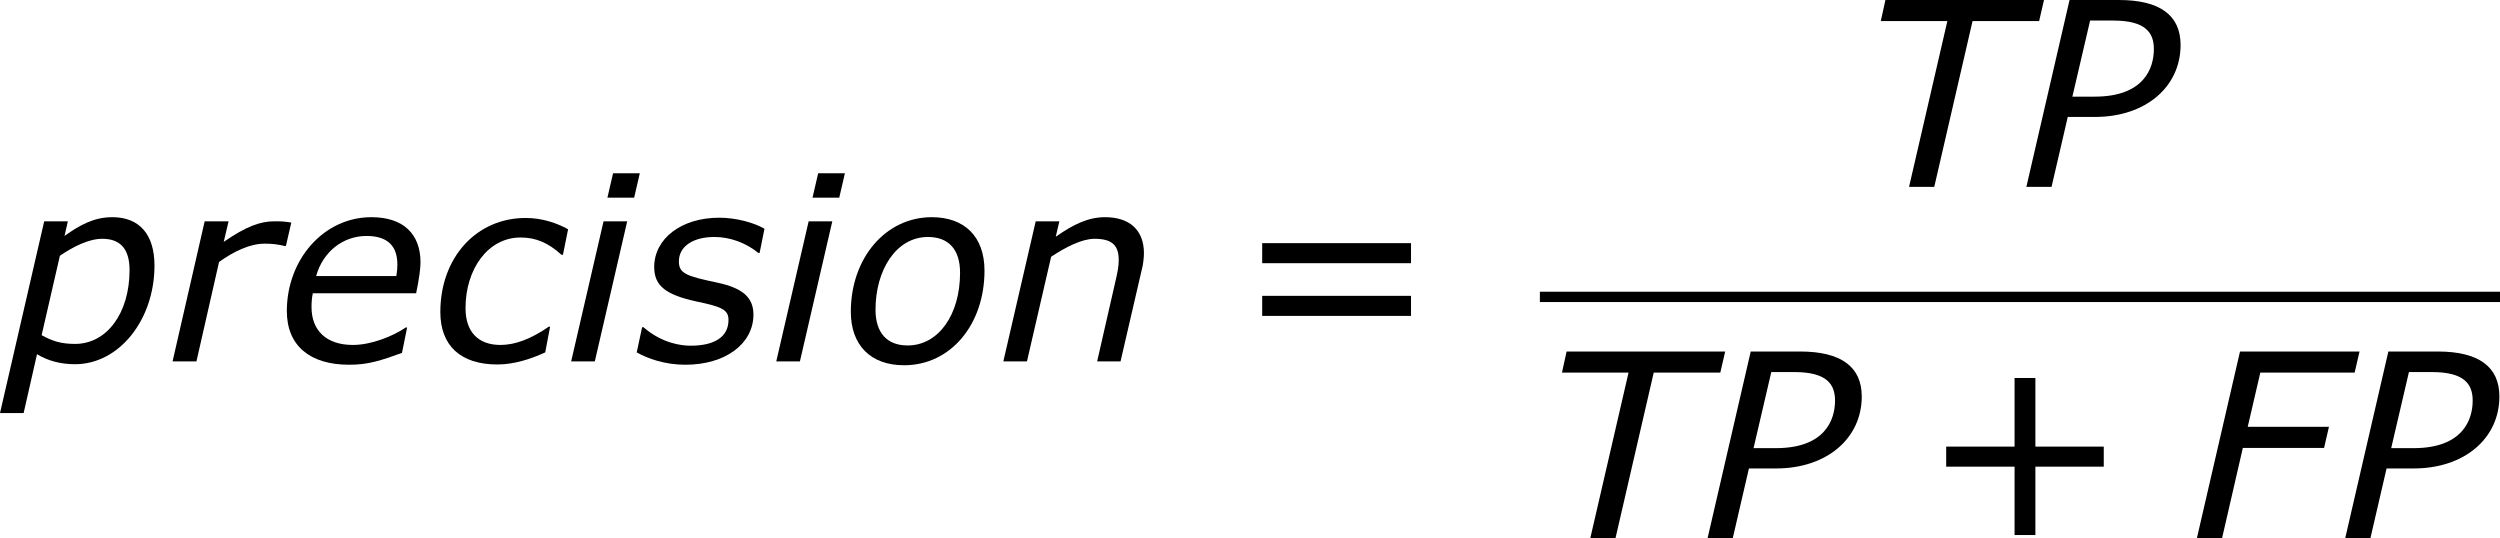
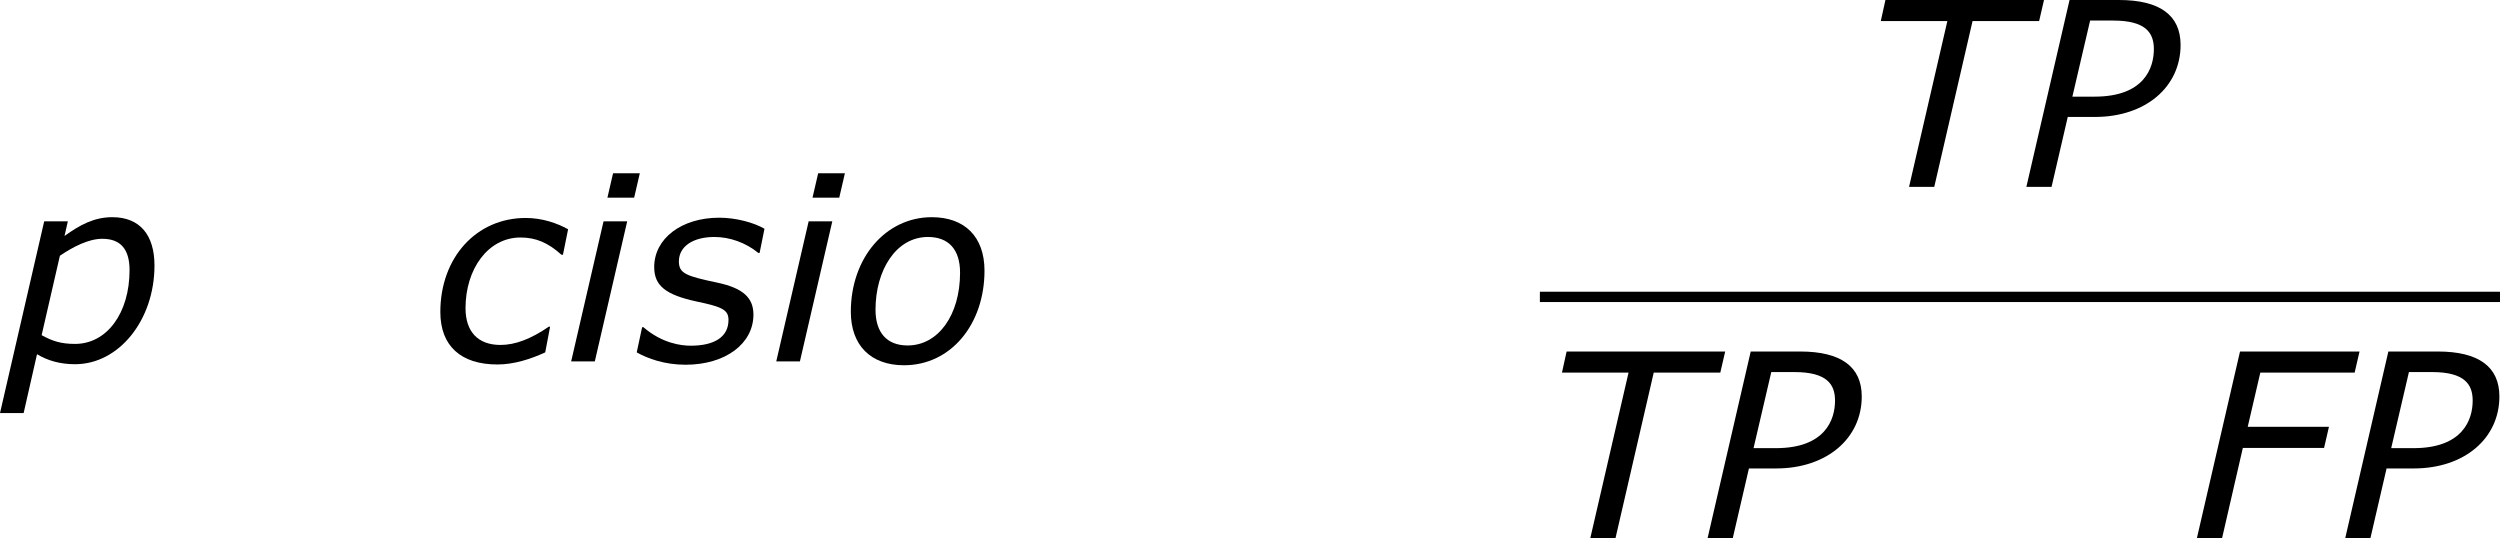
<svg xmlns="http://www.w3.org/2000/svg" xmlns:xlink="http://www.w3.org/1999/xlink" version="1.1" width="130.904pt" height="28.191pt" viewBox="-.238 -.228 130.904 28.191">
  <defs>
-     <path id="g3-43" d="M8.528-3.323V-4.252H5.36V-7.432H4.395V-4.252H1.227V-3.323H4.395V-.155H5.36V-3.323H8.528Z" />
-     <path id="g3-61" d="M8.325-4.55V-5.479H1.429V-4.55H8.325ZM8.325-2.108V-3.037H1.429V-2.108H8.325Z" />
    <path id="g1-70" d="M7.718-7.682L7.944-8.659H2.406L.405 0H1.572L2.537-4.192H6.301L6.527-5.169H2.763L3.347-7.682H7.718Z" />
    <path id="g1-80" d="M3.585-3.24C5.931-3.24 7.551-4.633 7.551-6.575C7.551-7.956 6.587-8.659 4.693-8.659H2.406L.405 0H1.572L2.323-3.24H3.585ZM6.313-6.384C6.313-5.503 5.86-4.181 3.573-4.181H2.537L3.359-7.706H4.431C5.943-7.706 6.313-7.134 6.313-6.384Z" />
    <path id="g1-84" d="M8.361-7.682L8.587-8.659H1.239L1.024-7.682H4.109L2.334 0H3.502L5.276-7.682H8.361Z" />
    <path id="g1-99" d="M3.144 .143C3.919 .143 4.681-.107 5.36-.417L5.586-1.608H5.526C4.693-1.036 3.966-.762 3.287-.762C2.251-.762 1.667-1.37 1.667-2.465C1.667-4.288 2.716-5.741 4.216-5.741C4.919-5.741 5.491-5.503 6.11-4.943H6.182L6.42-6.122C5.908-6.408 5.217-6.646 4.455-6.646C2.168-6.646 .5-4.812 .5-2.287C.5-.727 1.441 .143 3.144 .143Z" />
-     <path id="g1-101" d="M5.586-3.954H1.87C2.18-5.074 3.109-5.812 4.204-5.812C5.205-5.812 5.634-5.324 5.634-4.49C5.634-4.312 5.622-4.181 5.586-3.954ZM3.394 .155C4.3 .155 4.848-.036 5.848-.393L6.086-1.572H6.027C5.407-1.155 4.419-.762 3.573-.762C2.346-.762 1.656-1.429 1.656-2.513C1.656-2.704 1.667-2.93 1.715-3.156H6.503C6.646-3.823 6.706-4.347 6.706-4.586C6.706-5.908 5.908-6.682 4.431-6.682C2.215-6.682 .512-4.717 .512-2.334C.512-.715 1.596 .155 3.394 .155Z" />
    <path id="g1-105" d="M3.514-8.718H2.275L2.013-7.587H3.252L3.514-8.718ZM2.93-6.491H1.834L.333 0H1.429L2.93-6.491Z" />
-     <path id="g1-110" d="M6.837-5.014C6.837-6.086 6.17-6.682 5.038-6.682C4.264-6.682 3.585-6.36 2.751-5.777L2.918-6.491H1.822L.322 0H1.417L2.537-4.848C3.216-5.3 3.966-5.681 4.55-5.681C5.395-5.681 5.669-5.348 5.669-4.693C5.669-4.395 5.61-4.109 5.515-3.704L4.669 0H5.753L6.729-4.216C6.801-4.455 6.837-4.824 6.837-5.014Z" />
    <path id="g1-111" d="M6.706-4.204C6.706-5.8 5.765-6.682 4.264-6.682C2.132-6.682 .512-4.8 .512-2.299C.512-.75 1.429 .179 2.978 .179C5.145 .179 6.706-1.715 6.706-4.204ZM5.574-4.109C5.574-2.144 4.562-.738 3.144-.738C2.192-.738 1.656-1.322 1.656-2.394C1.656-4.228 2.608-5.765 4.085-5.765C5.038-5.765 5.574-5.193 5.574-4.109Z" />
    <path id="g1-112" d="M6.932-4.443C6.932-5.86 6.253-6.682 4.979-6.682C4.133-6.682 3.478-6.324 2.763-5.812L2.918-6.491H1.822L-.226 2.394H.869L1.489-.333C1.977-.036 2.561 .131 3.252 .131C5.288 .131 6.932-1.918 6.932-4.443ZM5.777-4.228C5.777-2.239 4.728-.81 3.252-.81C2.596-.81 2.203-.941 1.703-1.215L2.549-4.895C3.144-5.3 3.871-5.681 4.514-5.681C5.395-5.681 5.777-5.157 5.777-4.228Z" />
-     <path id="g1-114" d="M5.574-5.348L5.824-6.432C5.455-6.491 5.36-6.491 5.038-6.491C4.383-6.491 3.728-6.253 2.692-5.538L2.918-6.491H1.81L.322 0H1.429L2.477-4.609C3.132-5.074 3.871-5.455 4.597-5.455C4.979-5.455 5.205-5.419 5.515-5.348H5.574Z" />
    <path id="g1-115" d="M2.358 .155C4.192 .155 5.503-.81 5.503-2.168C5.503-2.954 5.014-3.394 3.847-3.645C2.382-3.954 2.049-4.073 2.049-4.633C2.049-5.336 2.716-5.765 3.692-5.765C4.407-5.765 5.145-5.503 5.729-5.026H5.789L6.015-6.146C5.526-6.432 4.693-6.658 3.919-6.658C2.168-6.658 .905-5.693 .905-4.371C.905-3.502 1.441-3.085 2.87-2.775C4.073-2.525 4.347-2.382 4.347-1.918C4.347-1.131 3.692-.727 2.596-.727C2.156-.727 1.274-.834 .405-1.584H.345L.095-.417C.607-.131 1.382 .155 2.358 .155Z" />
  </defs>
  <g id="page1" transform="matrix(1.13 0 0 1.13 -63.729 -61.091)">
    <use x="56.413" y="70.607" xlink:href="#g1-112" />
    <use x="63.861" y="70.607" xlink:href="#g1-114" />
    <use x="68.966" y="70.607" xlink:href="#g1-101" />
    <use x="76.091" y="70.607" xlink:href="#g1-99" />
    <use x="82.32" y="70.607" xlink:href="#g1-105" />
    <use x="85.596" y="70.607" xlink:href="#g1-115" />
    <use x="91.824" y="70.607" xlink:href="#g1-105" />
    <use x="95.1" y="70.607" xlink:href="#g1-111" />
    <use x="102.357" y="70.607" xlink:href="#g1-110" />
    <use x="113.245" y="70.607" xlink:href="#g3-61" />
    <use x="142.314" y="62.52" xlink:href="#g1-84" />
    <use x="149.679" y="62.52" xlink:href="#g1-80" />
    <rect x="127.541" y="67.379" height=".478" width="44.49" />
    <use x="127.541" y="78.808" xlink:href="#g1-84" />
    <use x="134.905" y="78.808" xlink:href="#g1-80" />
    <use x="145.142" y="78.808" xlink:href="#g3-43" />
    <use x="157.578" y="78.808" xlink:href="#g1-70" />
    <use x="164.452" y="78.808" xlink:href="#g1-80" />
  </g>
</svg>